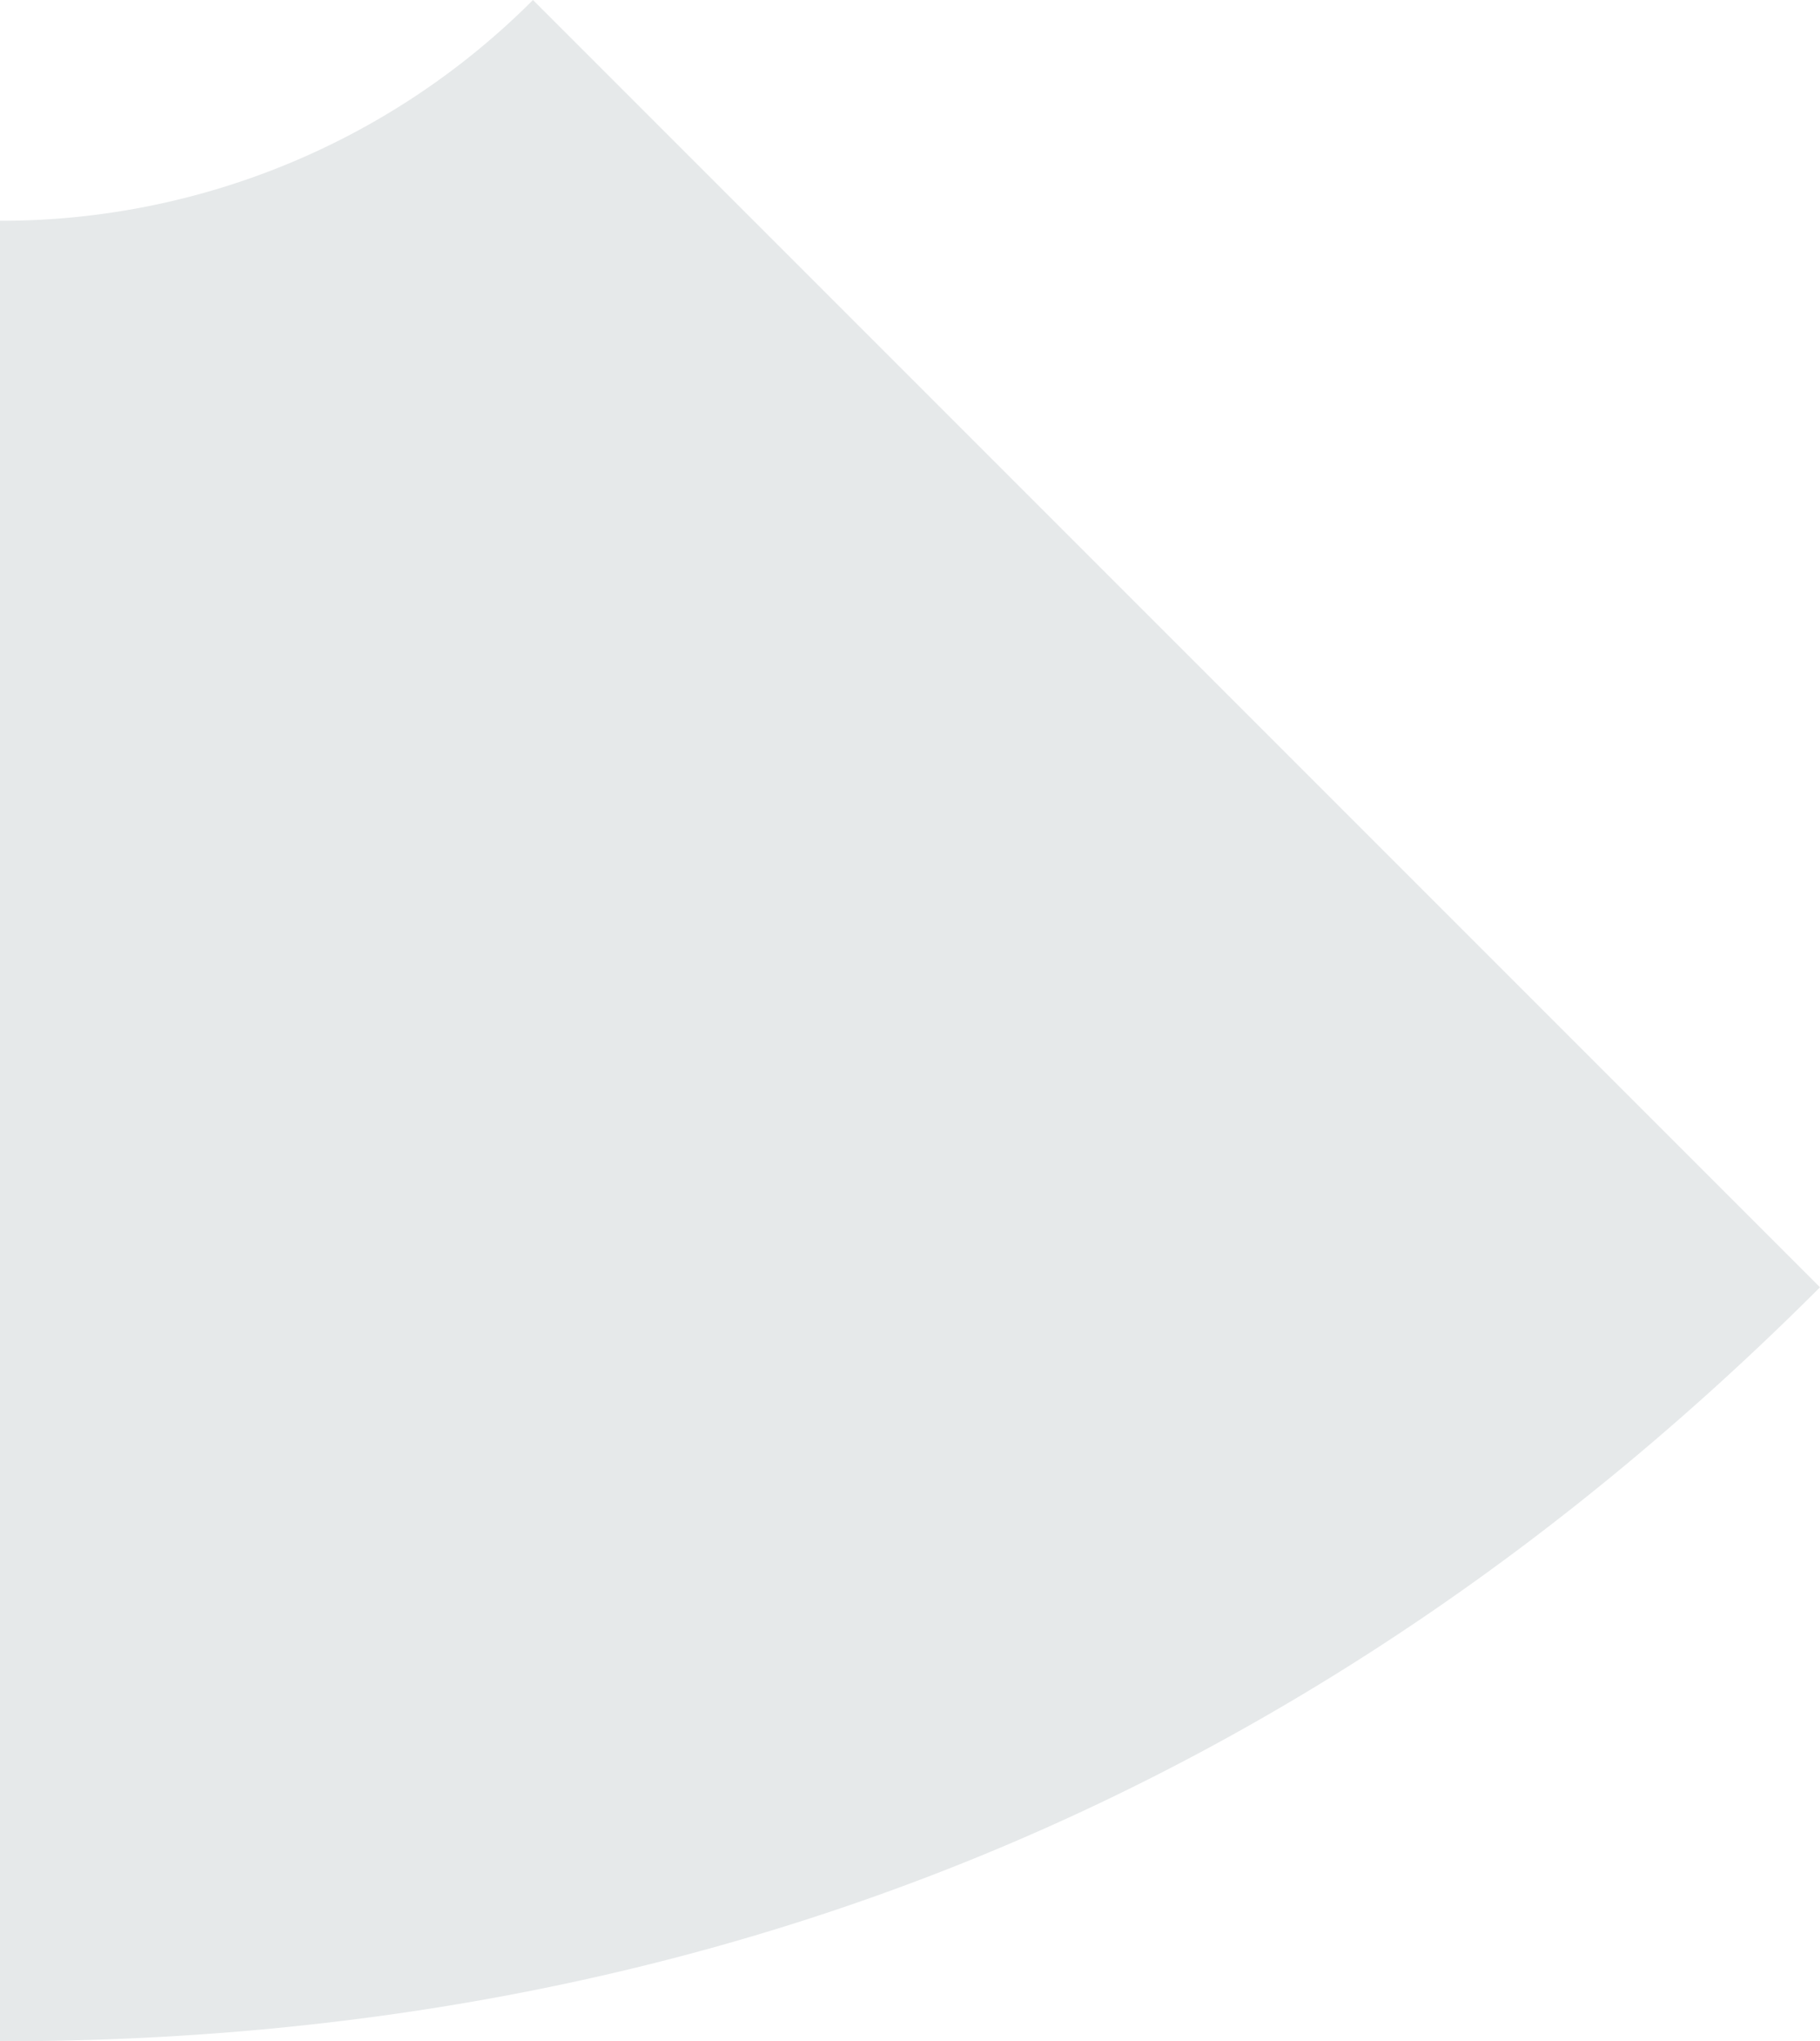
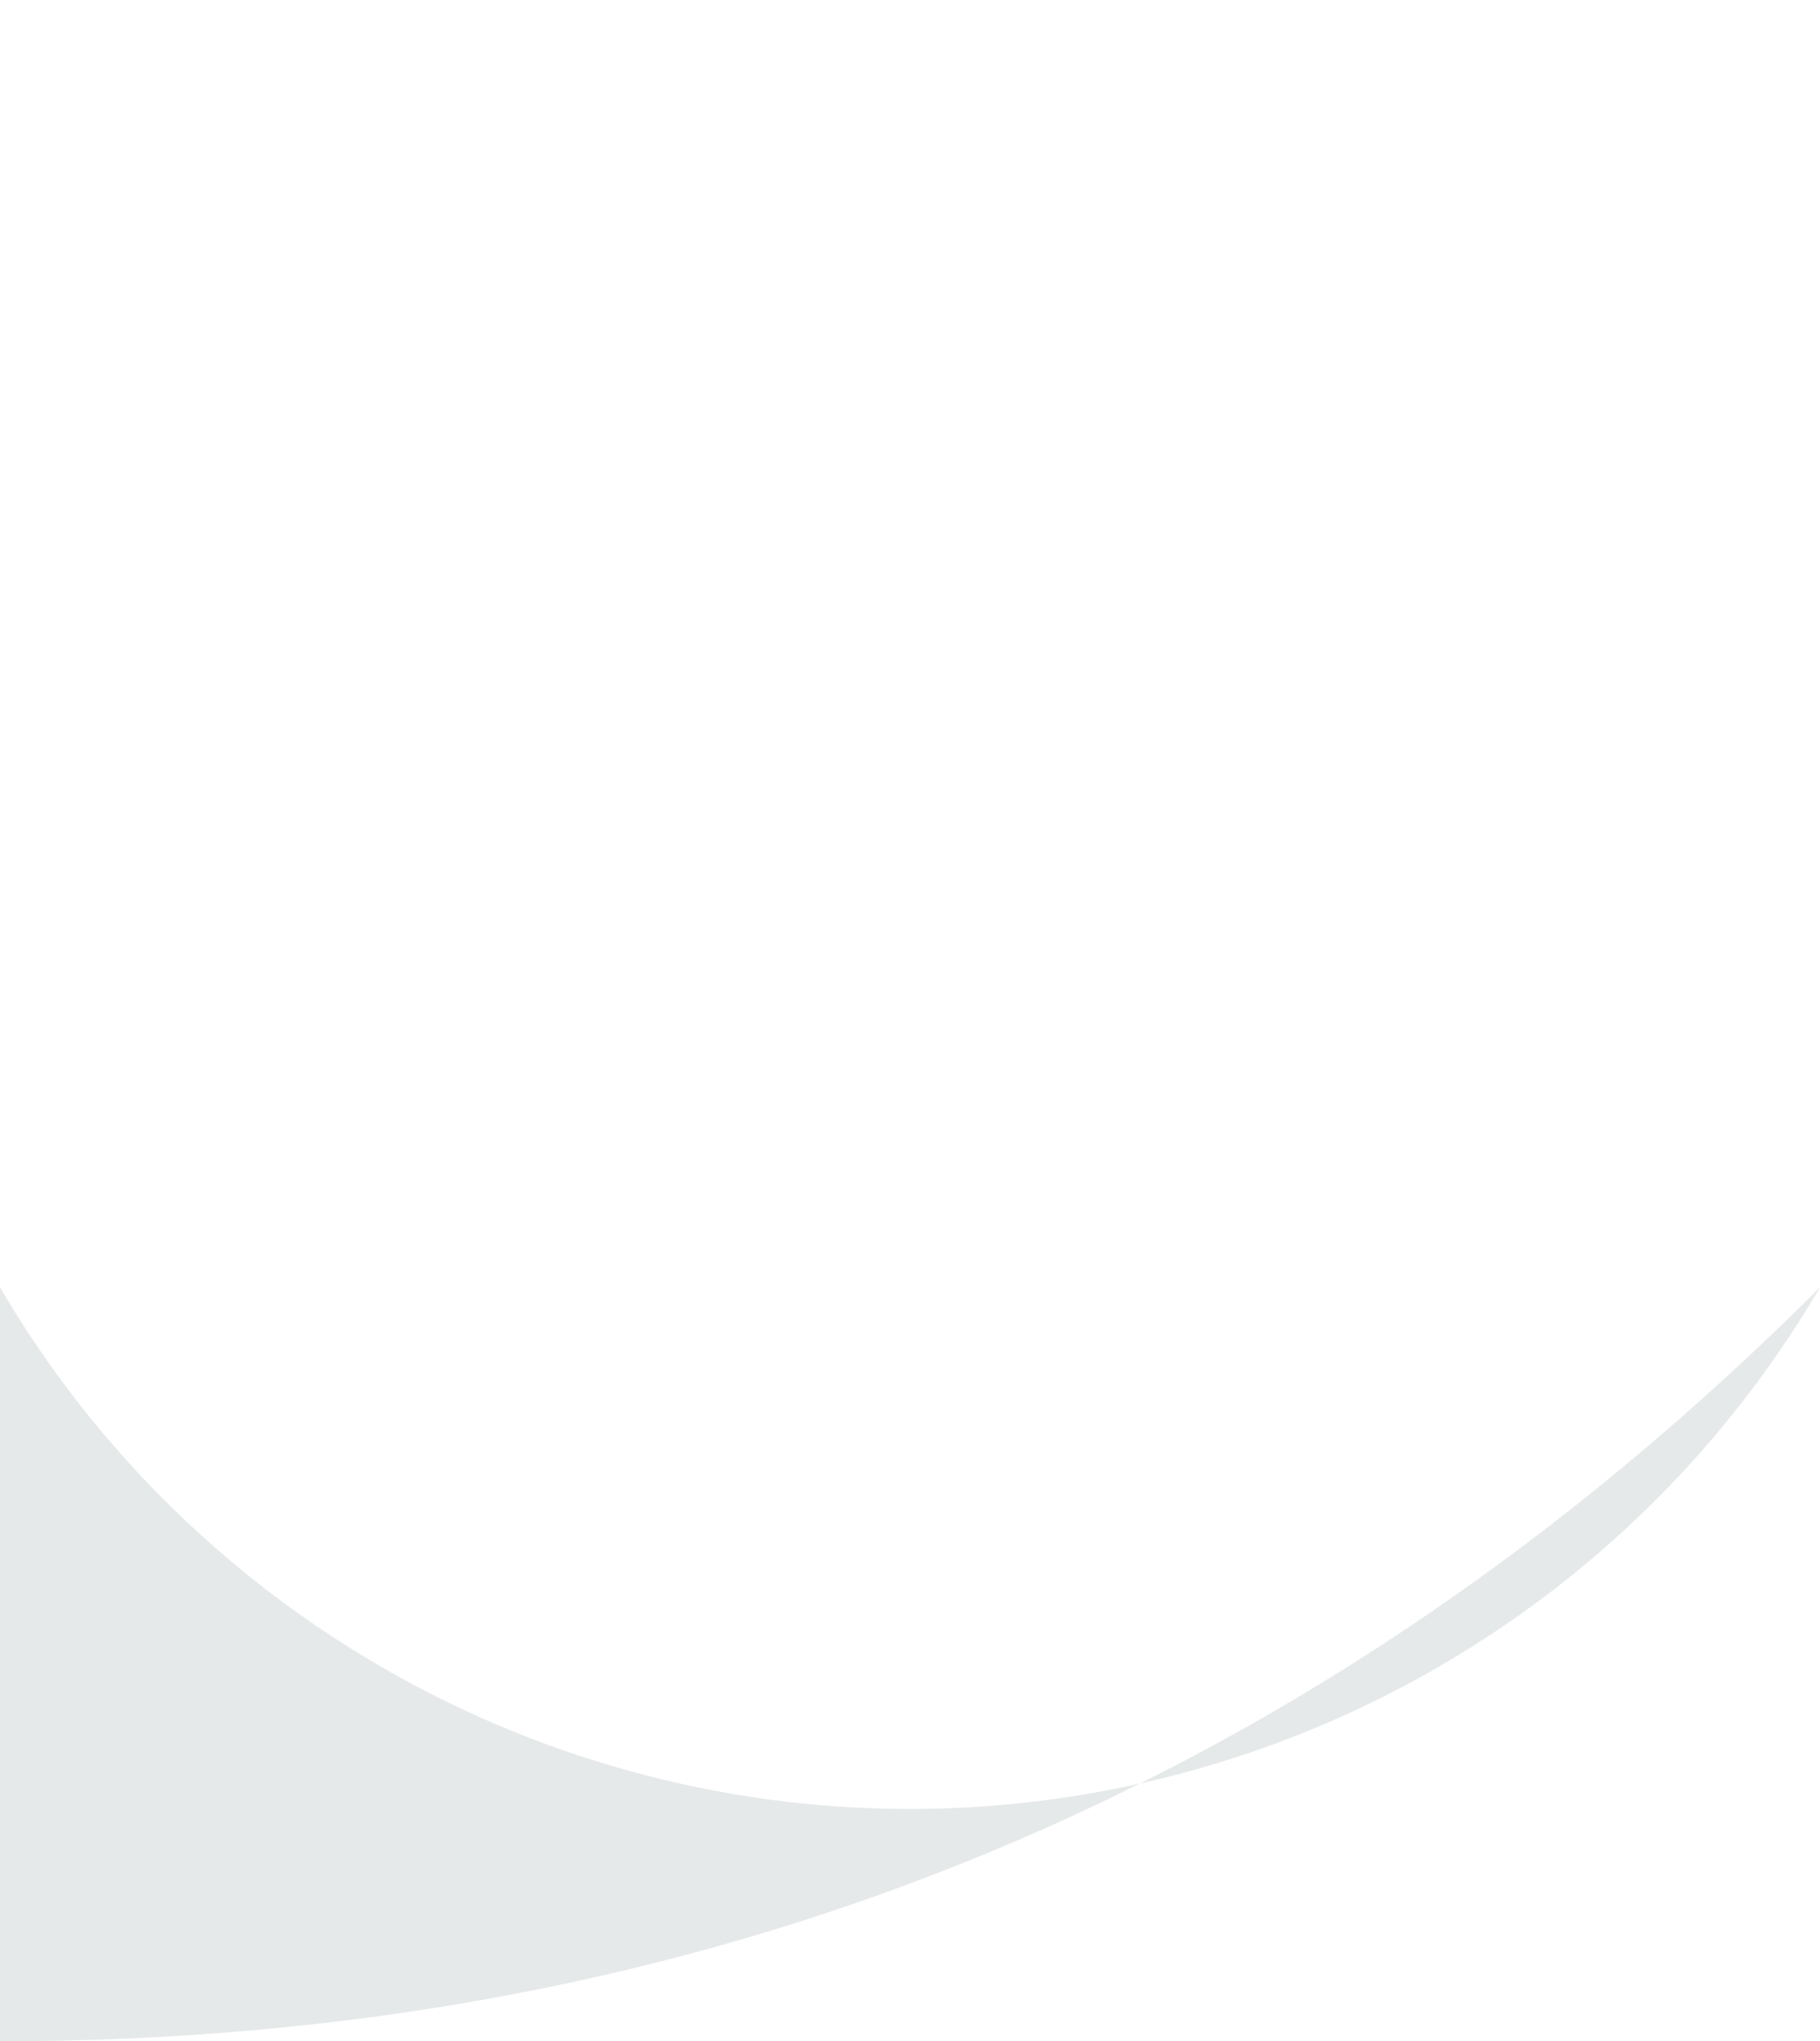
<svg xmlns="http://www.w3.org/2000/svg" width="176.887" height="198.359" viewBox="0 0 176.887 198.359">
-   <path id="Tracé_253" data-name="Tracé 253" d="M480,248.327v176.9q103.616,0,176.887-73.268L531.8,226.873A73.013,73.013,0,0,1,480,248.327Z" transform="translate(-480 -226.873)" fill="#e6e9ea" />
+   <path id="Tracé_253" data-name="Tracé 253" d="M480,248.327v176.9q103.616,0,176.887-73.268A73.013,73.013,0,0,1,480,248.327Z" transform="translate(-480 -226.873)" fill="#e6e9ea" />
</svg>